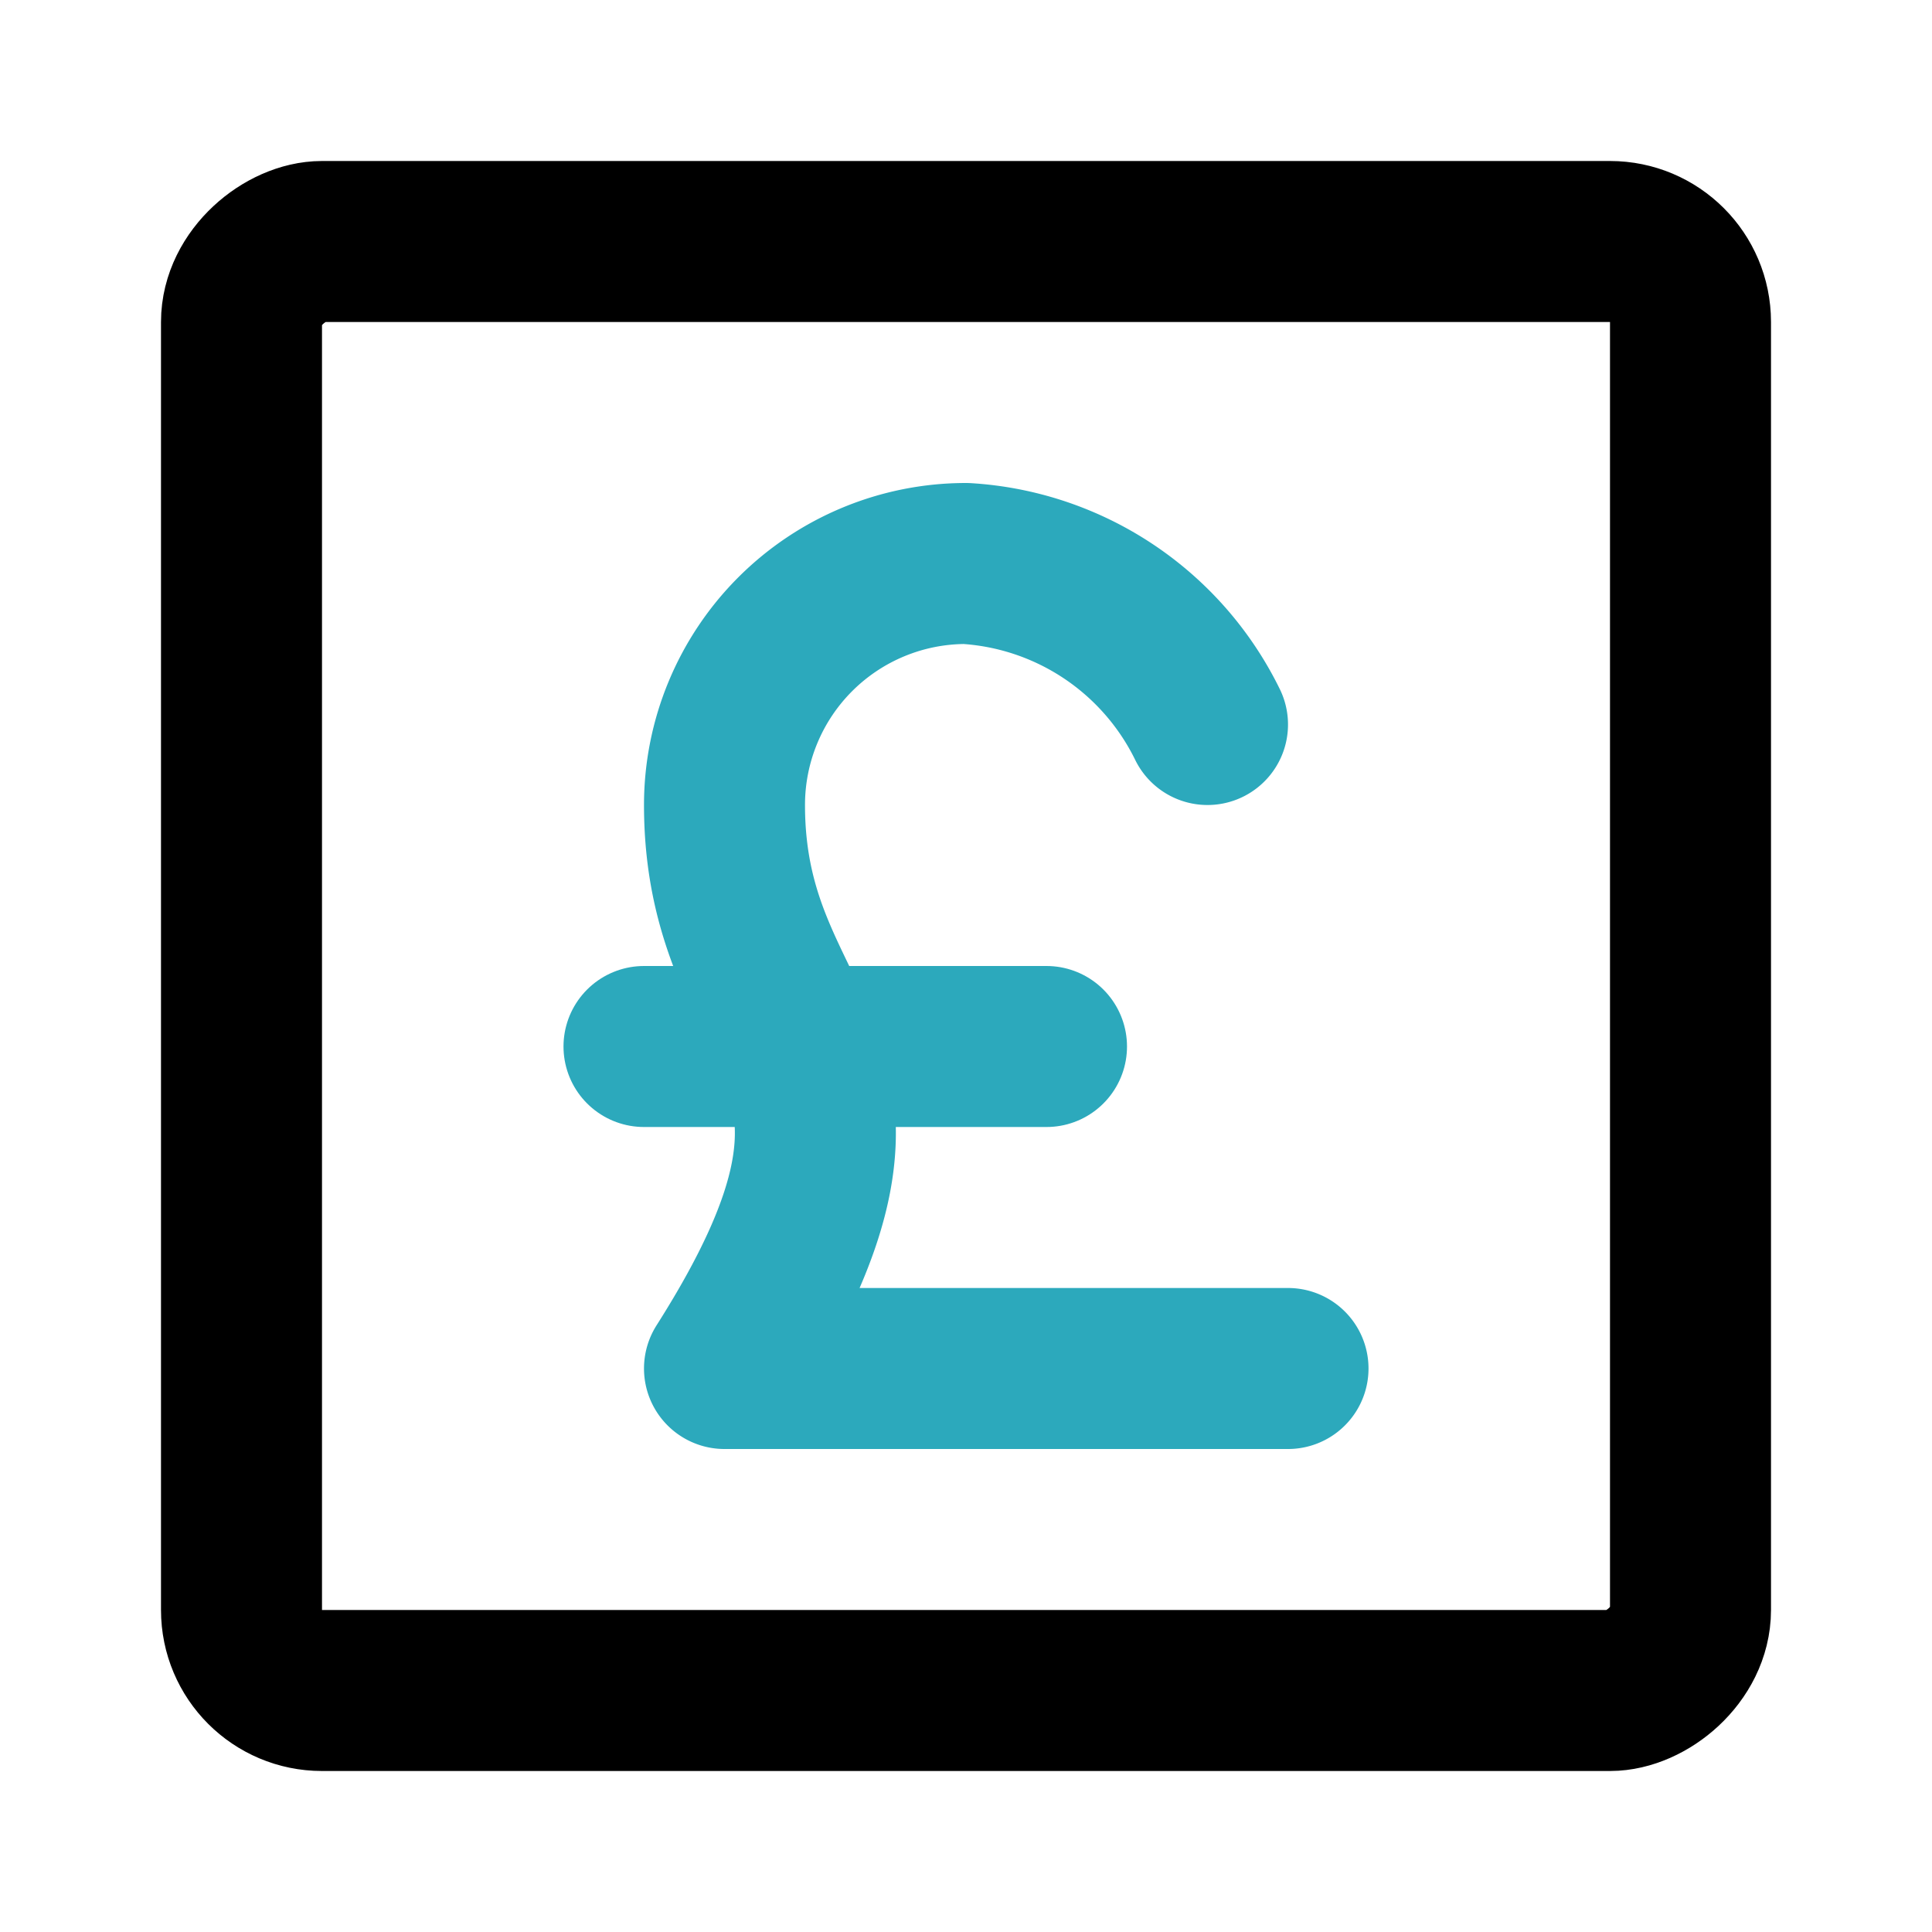
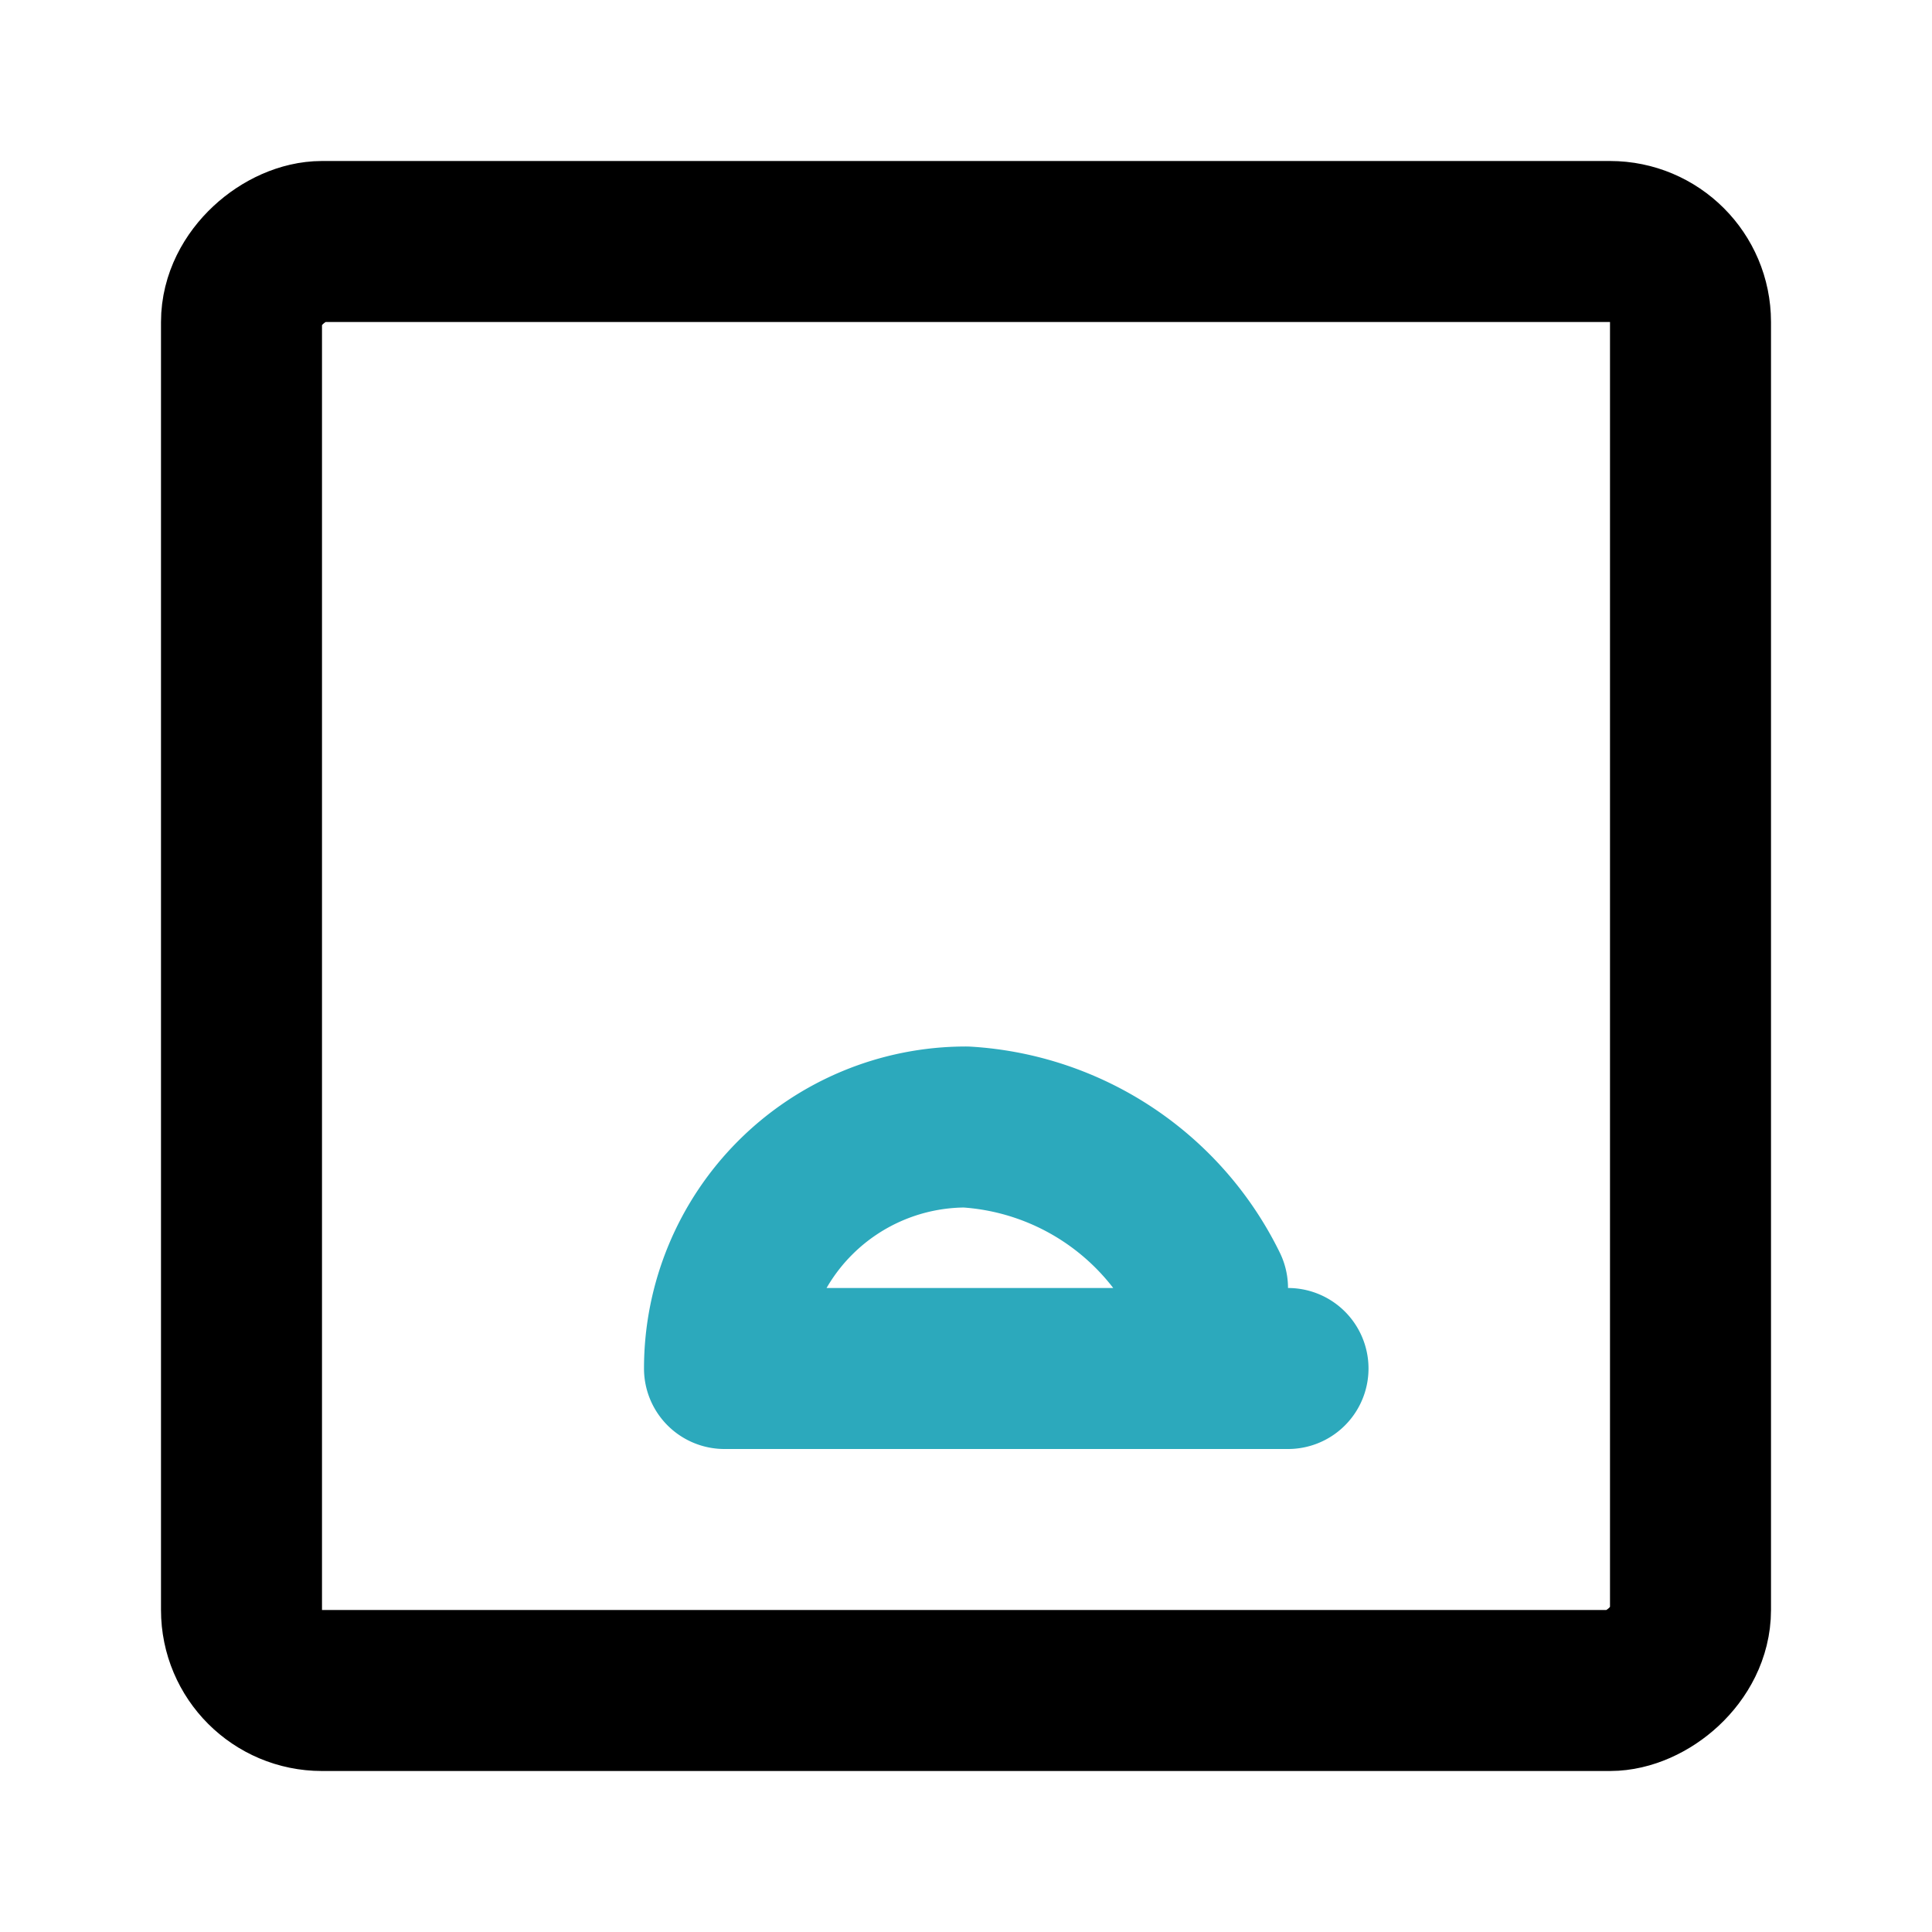
<svg xmlns="http://www.w3.org/2000/svg" fill="#000000" width="800px" height="800px" viewBox="0 0 24 24" id="pound-square" data-name="Line Color" class="icon line-color">
-   <path id="secondary" d="M16,17,9,17c2.54-4,0-4,0-7a3,3,0,0,1,3-3,3.58,3.58,0,0,1,3,2" style="fill: none; stroke: rgb(44, 169, 188); stroke-linecap: round; stroke-linejoin: round; stroke-width: 2;" />
-   <line id="secondary-2" data-name="secondary" x1="8" y1="13" x2="13" y2="13" style="fill: none; stroke: rgb(44, 169, 188); stroke-linecap: round; stroke-linejoin: round; stroke-width: 2;" />
+   <path id="secondary" d="M16,17,9,17a3,3,0,0,1,3-3,3.58,3.58,0,0,1,3,2" style="fill: none; stroke: rgb(44, 169, 188); stroke-linecap: round; stroke-linejoin: round; stroke-width: 2;" />
  <rect id="primary" x="3" y="3" width="18" height="18" rx="1" transform="translate(24) rotate(90)" style="fill: none; stroke: rgb(0, 0, 0); stroke-linecap: round; stroke-linejoin: round; stroke-width: 2;" />
</svg>